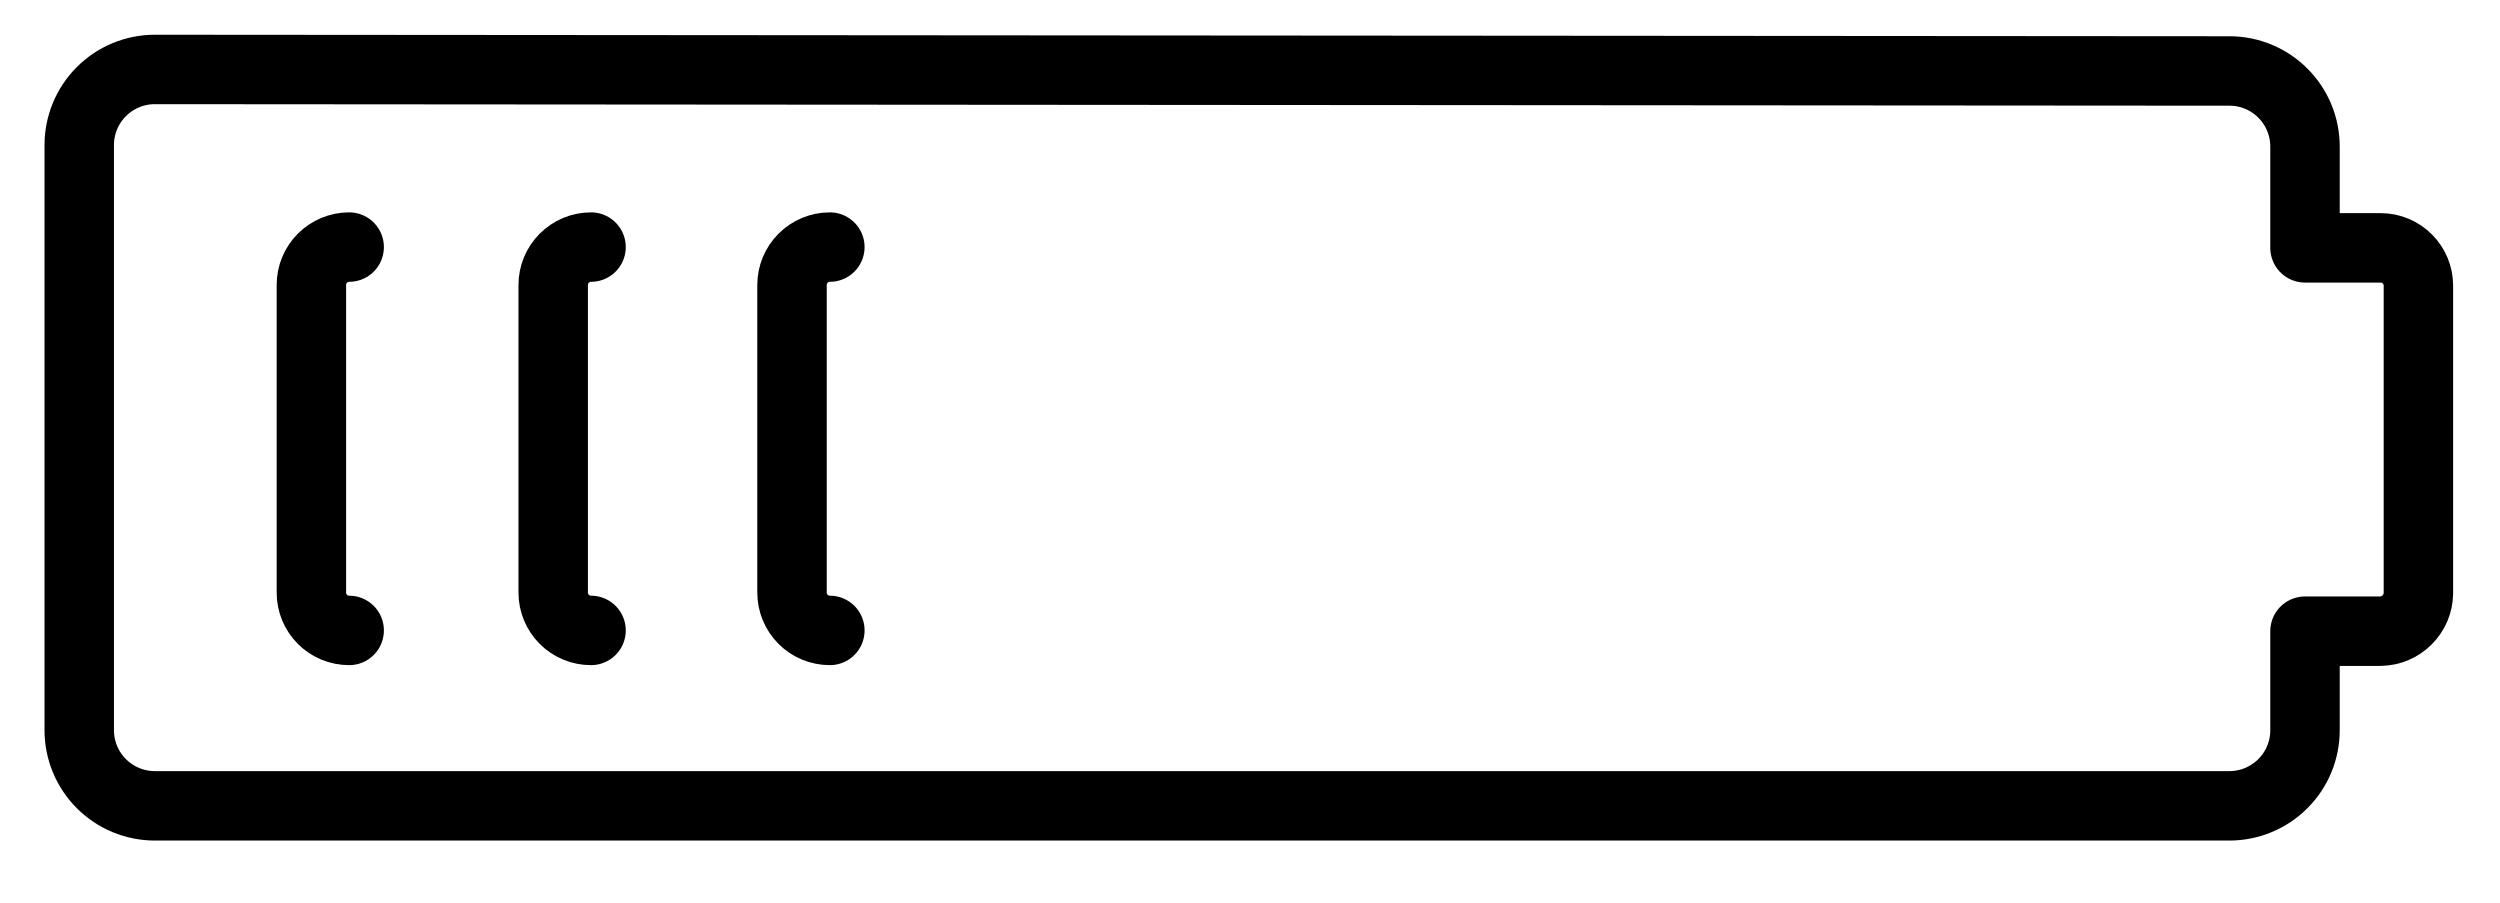
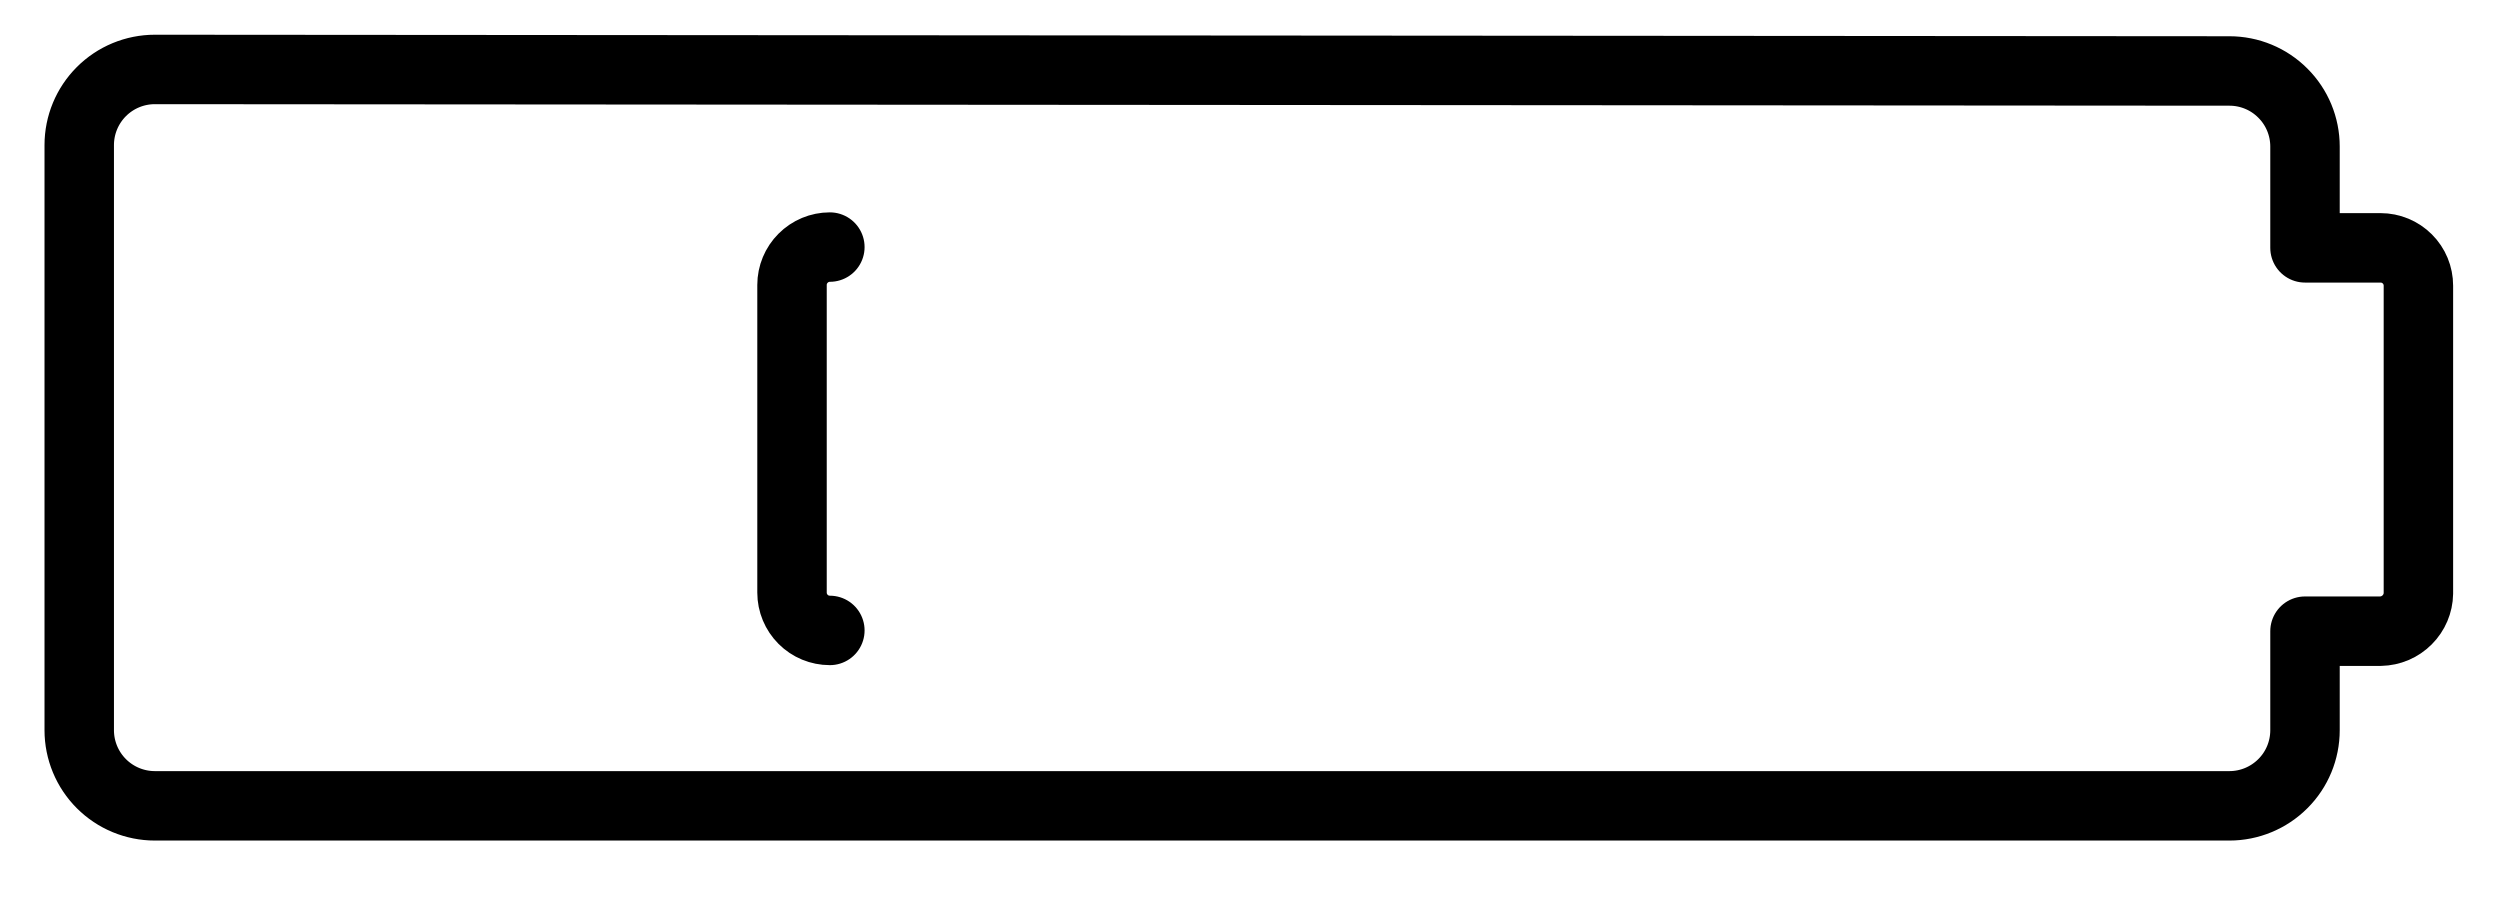
<svg xmlns="http://www.w3.org/2000/svg" width="36" height="13" viewBox="0 0 36 13" fill="none">
  <path d="M2.23 1C1.941 1 1.664 1.115 1.46 1.319C1.256 1.523 1.141 1.8 1.141 2.089V10.515C1.141 10.804 1.256 11.081 1.46 11.285C1.664 11.489 1.941 11.604 2.23 11.604H32.104C32.392 11.604 32.669 11.489 32.873 11.285C33.078 11.081 33.192 10.804 33.192 10.515V9.089H34.281C34.425 9.086 34.561 9.028 34.663 8.926C34.764 8.825 34.823 8.688 34.825 8.545V4.114C34.825 3.969 34.768 3.831 34.666 3.729C34.564 3.627 34.425 3.569 34.281 3.569H33.192V2.11C33.192 1.822 33.078 1.545 32.873 1.341C32.669 1.136 32.392 1.022 32.104 1.022L2.23 1Z" stroke="black" stroke-linecap="round" stroke-linejoin="round" />
-   <path d="M5.028 3.558C4.884 3.558 4.745 3.616 4.643 3.718C4.541 3.82 4.484 3.958 4.484 4.103V8.534C4.484 8.678 4.541 8.817 4.643 8.919C4.745 9.021 4.884 9.078 5.028 9.078" stroke="black" stroke-linecap="round" stroke-linejoin="round" />
-   <path d="M8.511 3.558C8.366 3.558 8.228 3.616 8.126 3.718C8.024 3.82 7.966 3.958 7.966 4.103V8.534C7.966 8.678 8.024 8.817 8.126 8.919C8.228 9.021 8.366 9.078 8.511 9.078" stroke="black" stroke-linecap="round" stroke-linejoin="round" />
  <path d="M11.95 3.558C11.805 3.558 11.667 3.616 11.565 3.718C11.463 3.82 11.405 3.958 11.405 4.103V8.534C11.405 8.678 11.463 8.817 11.565 8.919C11.667 9.021 11.805 9.078 11.95 9.078" stroke="black" stroke-linecap="round" stroke-linejoin="round" />
</svg>